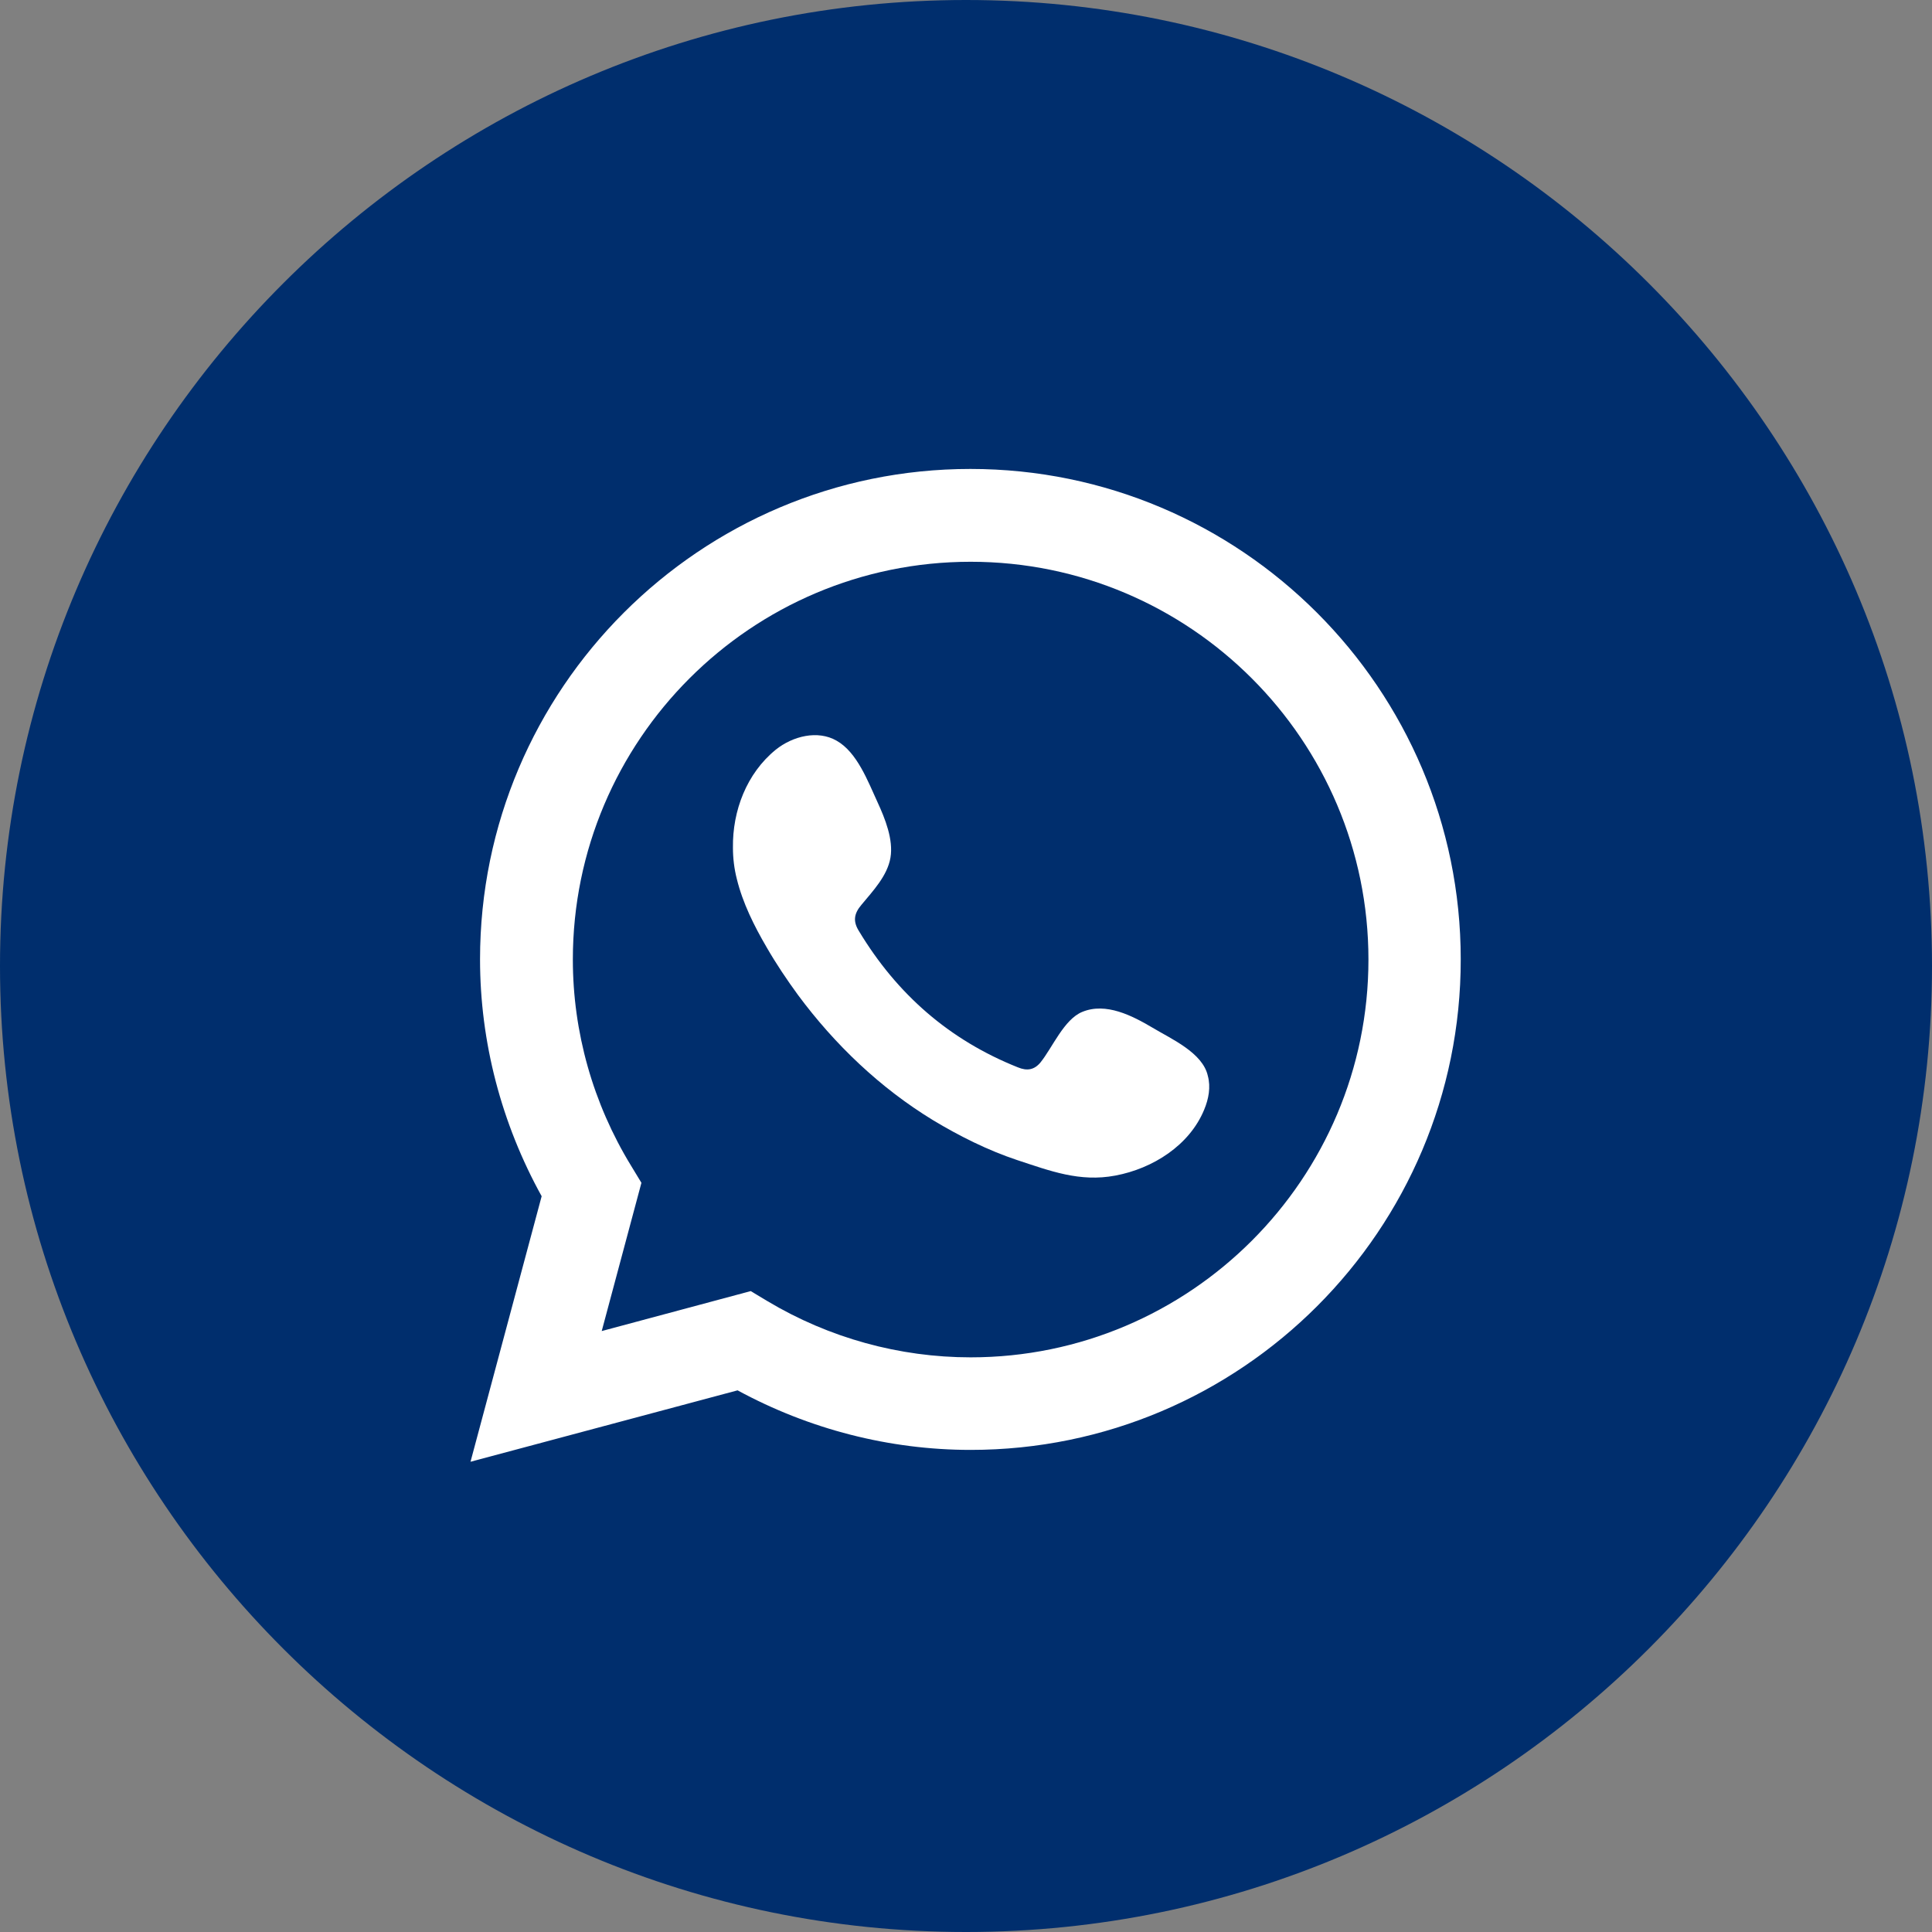
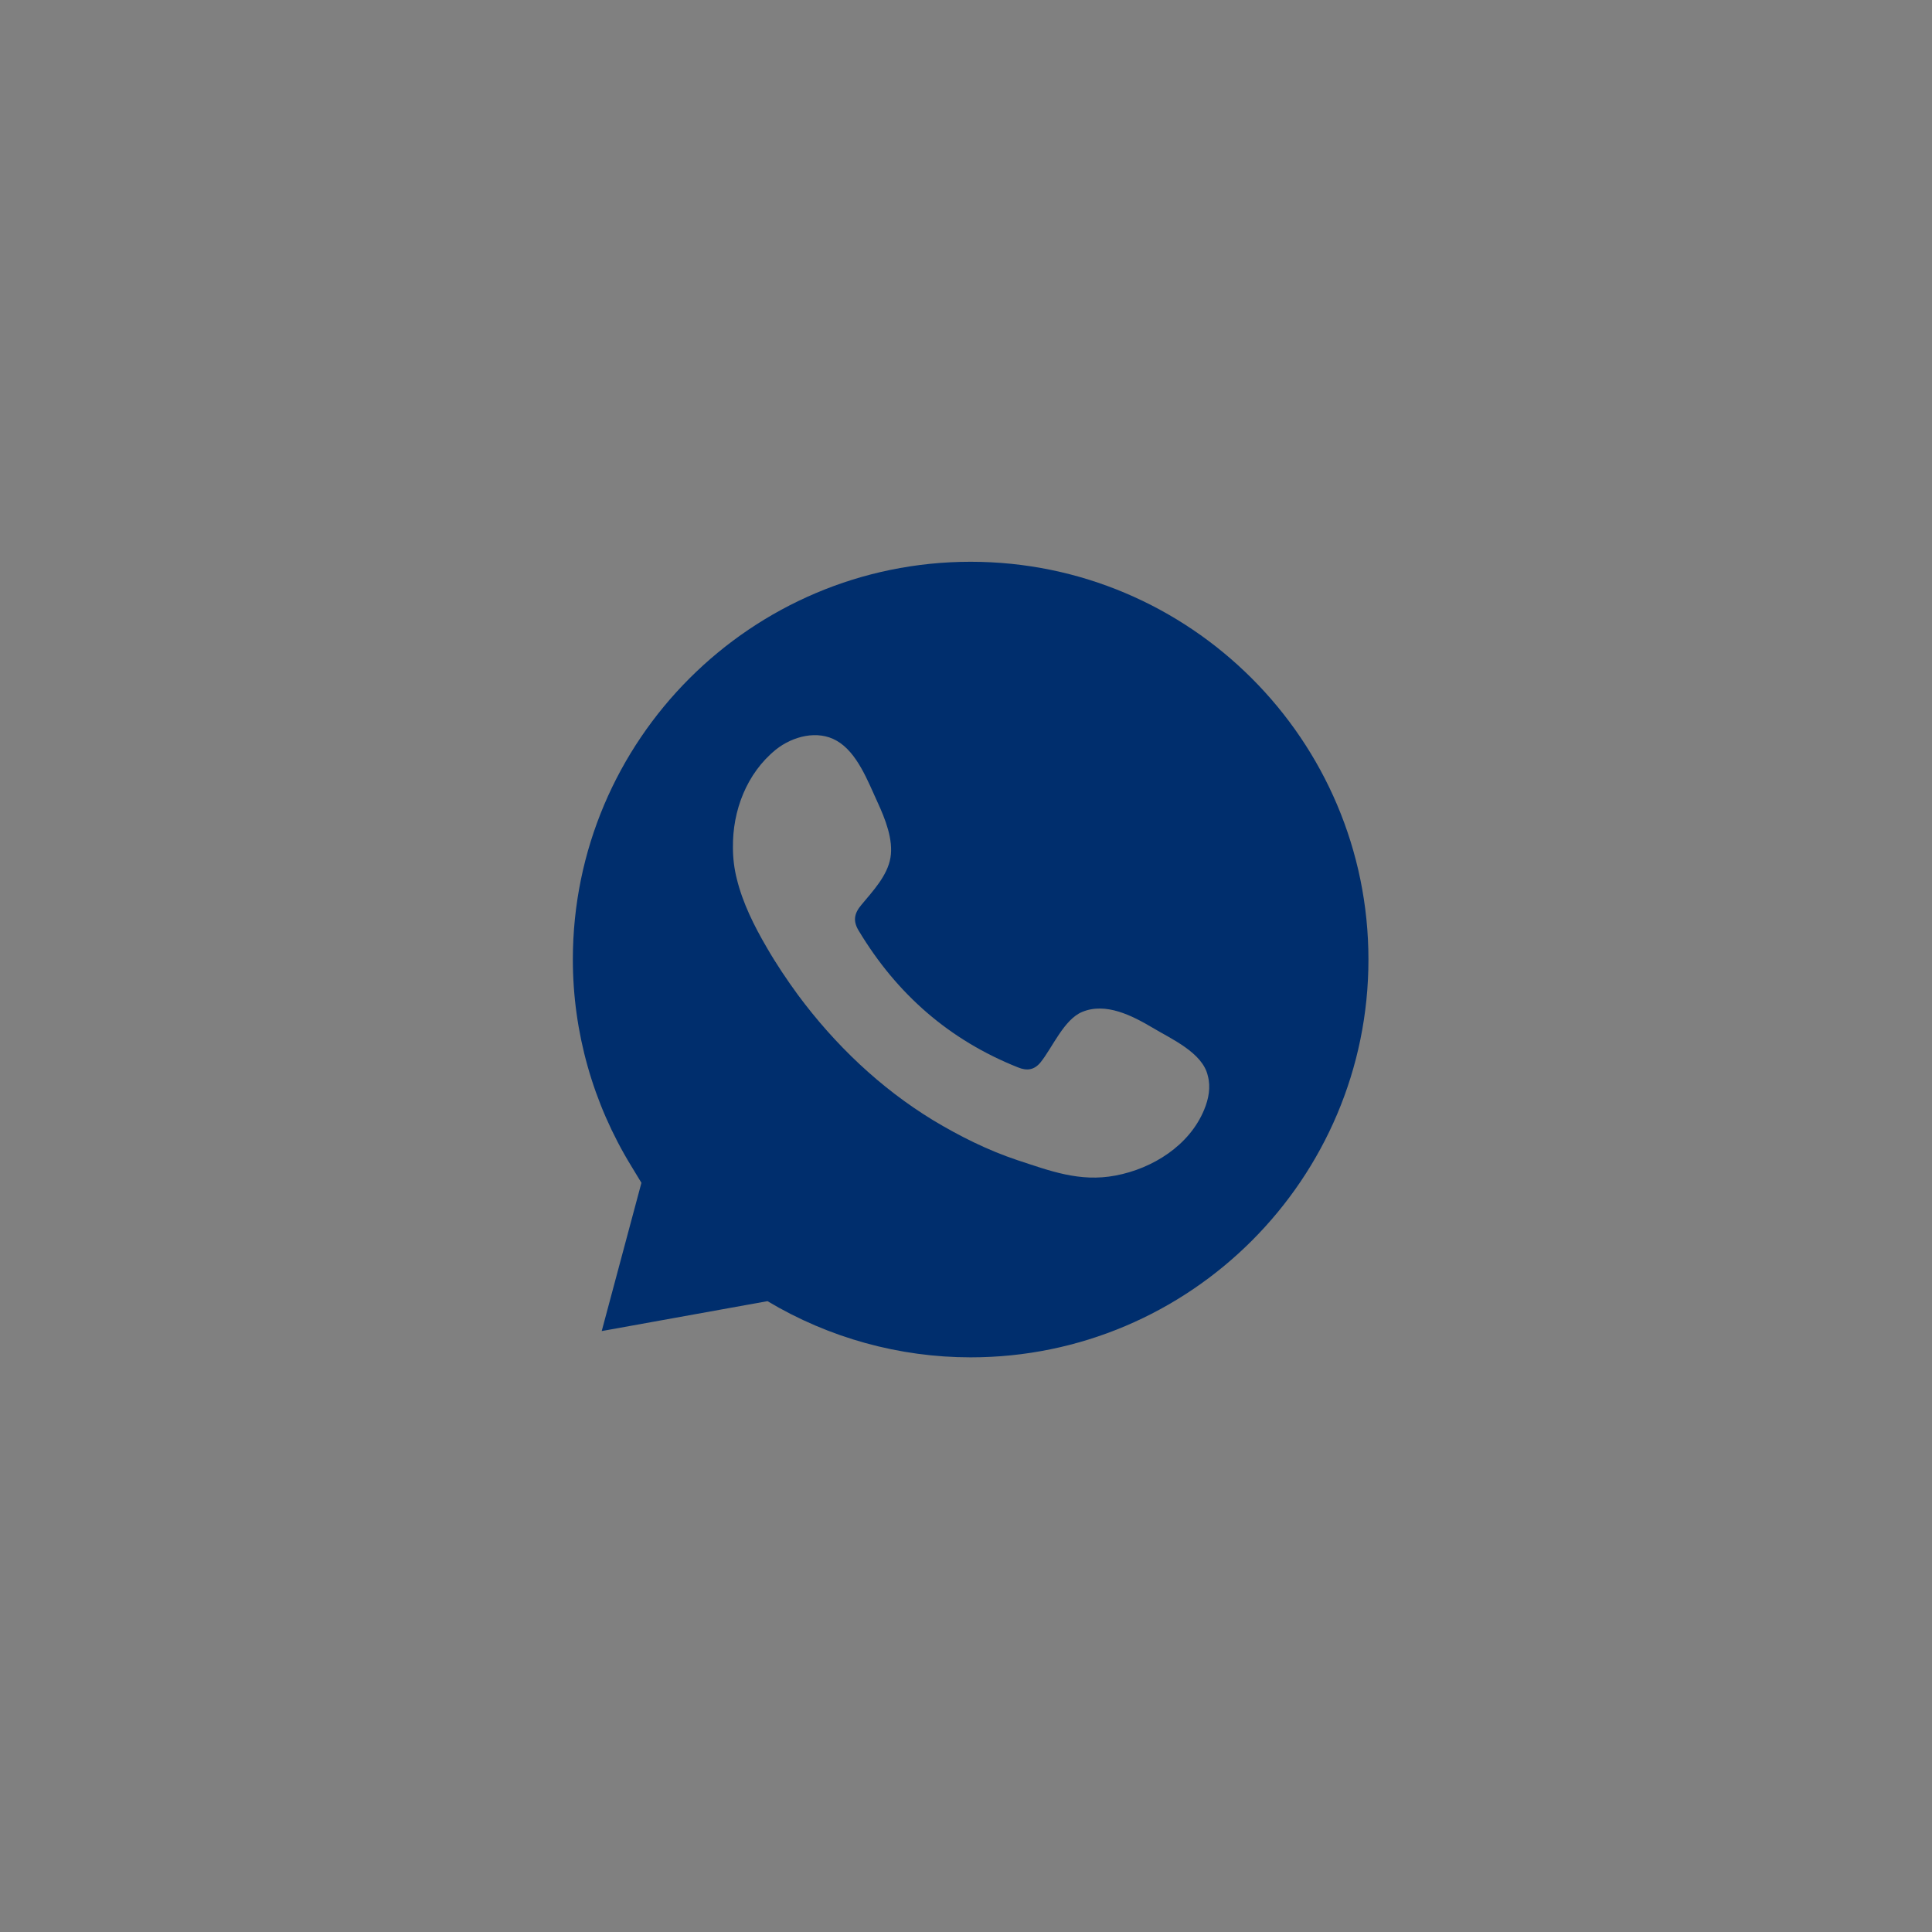
<svg xmlns="http://www.w3.org/2000/svg" width="109" height="109" viewBox="0 0 109 109" fill="none">
  <rect x="0" y="0" width="109" height="109" fill="#808080" stroke="none" />
-   <circle cx="55.062" cy="53.938" r="44.949" fill="white" />
-   <path d="M54.762 31.694C42.384 31.694 32.319 41.759 32.319 54.136C32.319 58.224 33.453 62.252 35.606 65.772L36.188 66.732L33.948 75.096L42.355 72.841L43.3 73.409C46.777 75.488 50.747 76.579 54.762 76.579C67.14 76.579 77.205 66.514 77.205 54.136C77.205 41.759 67.14 31.694 54.762 31.694ZM67.939 62.602C67.111 64.623 65.031 65.932 62.922 66.325C60.914 66.703 59.256 66.063 57.394 65.452C55.736 64.9 54.136 64.1 52.638 63.198C49.657 61.38 47.097 58.936 45.017 56.129C44.391 55.271 43.795 54.384 43.257 53.453C42.544 52.231 41.904 50.951 41.569 49.584C41.424 49.017 41.351 48.42 41.351 47.824C41.322 45.744 42.122 43.635 43.766 42.297C44.726 41.526 46.137 41.177 47.198 41.788C48.362 42.442 48.973 44.1 49.511 45.264C49.933 46.18 50.413 47.373 50.238 48.391C50.064 49.409 49.249 50.267 48.609 51.038C48.173 51.547 48.115 51.984 48.464 52.536C50.602 56.085 53.555 58.674 57.423 60.216C57.947 60.434 58.354 60.362 58.703 59.94C59.373 59.111 60.027 57.511 61.06 57.089C62.398 56.536 63.882 57.307 65.016 57.976C66.078 58.616 67.852 59.387 68.143 60.696C68.318 61.336 68.187 62.005 67.939 62.602Z" fill="#002E6D" />
-   <path d="M54.5 0C24.45 0 0 24.45 0 54.5C0 84.55 24.45 109 54.5 109C84.55 109 109 84.55 109 54.5C109 24.45 84.55 0 54.5 0ZM54.762 81.801C50.18 81.801 45.657 80.637 41.613 78.441L26.545 82.47L30.559 67.489C28.29 63.387 27.083 58.791 27.083 54.122C27.083 38.864 39.49 26.457 54.747 26.457C70.005 26.457 82.412 38.864 82.412 54.122C82.426 69.394 70.019 81.801 54.762 81.801Z" fill="#002E6D" />
+   <path d="M54.762 31.694C42.384 31.694 32.319 41.759 32.319 54.136C32.319 58.224 33.453 62.252 35.606 65.772L36.188 66.732L33.948 75.096L43.3 73.409C46.777 75.488 50.747 76.579 54.762 76.579C67.14 76.579 77.205 66.514 77.205 54.136C77.205 41.759 67.14 31.694 54.762 31.694ZM67.939 62.602C67.111 64.623 65.031 65.932 62.922 66.325C60.914 66.703 59.256 66.063 57.394 65.452C55.736 64.9 54.136 64.1 52.638 63.198C49.657 61.38 47.097 58.936 45.017 56.129C44.391 55.271 43.795 54.384 43.257 53.453C42.544 52.231 41.904 50.951 41.569 49.584C41.424 49.017 41.351 48.42 41.351 47.824C41.322 45.744 42.122 43.635 43.766 42.297C44.726 41.526 46.137 41.177 47.198 41.788C48.362 42.442 48.973 44.1 49.511 45.264C49.933 46.18 50.413 47.373 50.238 48.391C50.064 49.409 49.249 50.267 48.609 51.038C48.173 51.547 48.115 51.984 48.464 52.536C50.602 56.085 53.555 58.674 57.423 60.216C57.947 60.434 58.354 60.362 58.703 59.94C59.373 59.111 60.027 57.511 61.06 57.089C62.398 56.536 63.882 57.307 65.016 57.976C66.078 58.616 67.852 59.387 68.143 60.696C68.318 61.336 68.187 62.005 67.939 62.602Z" fill="#002E6D" />
</svg>